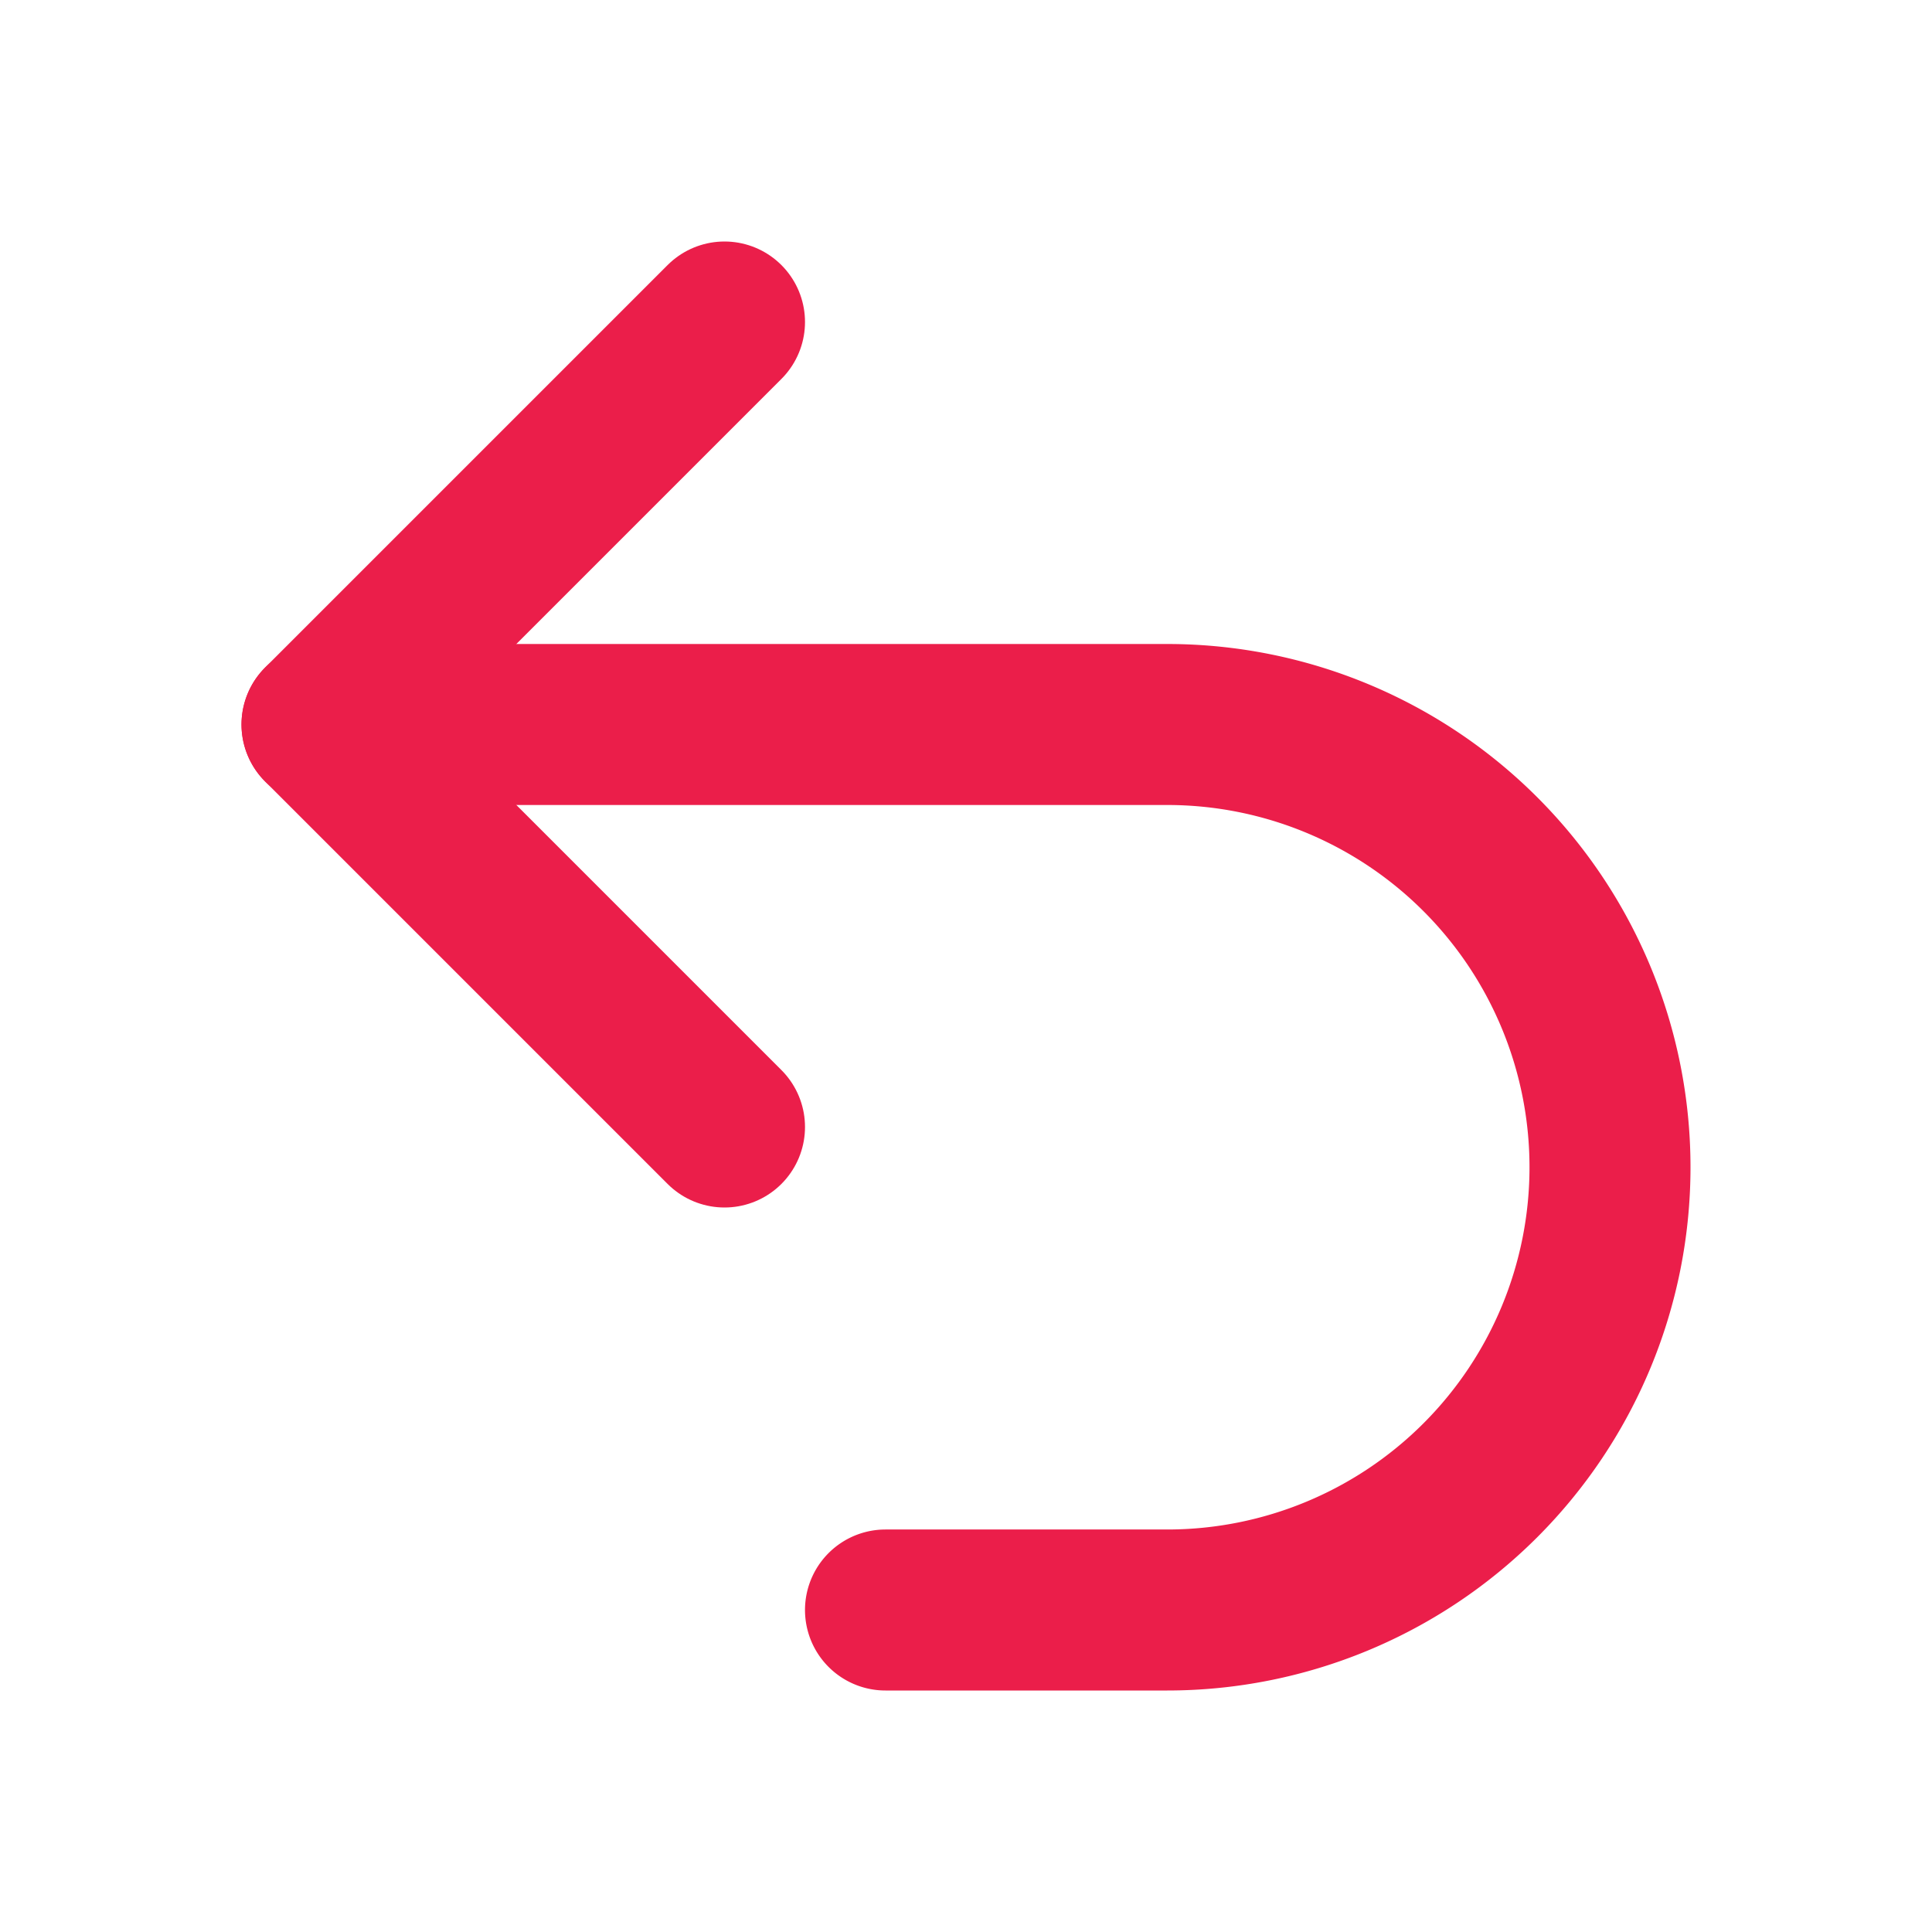
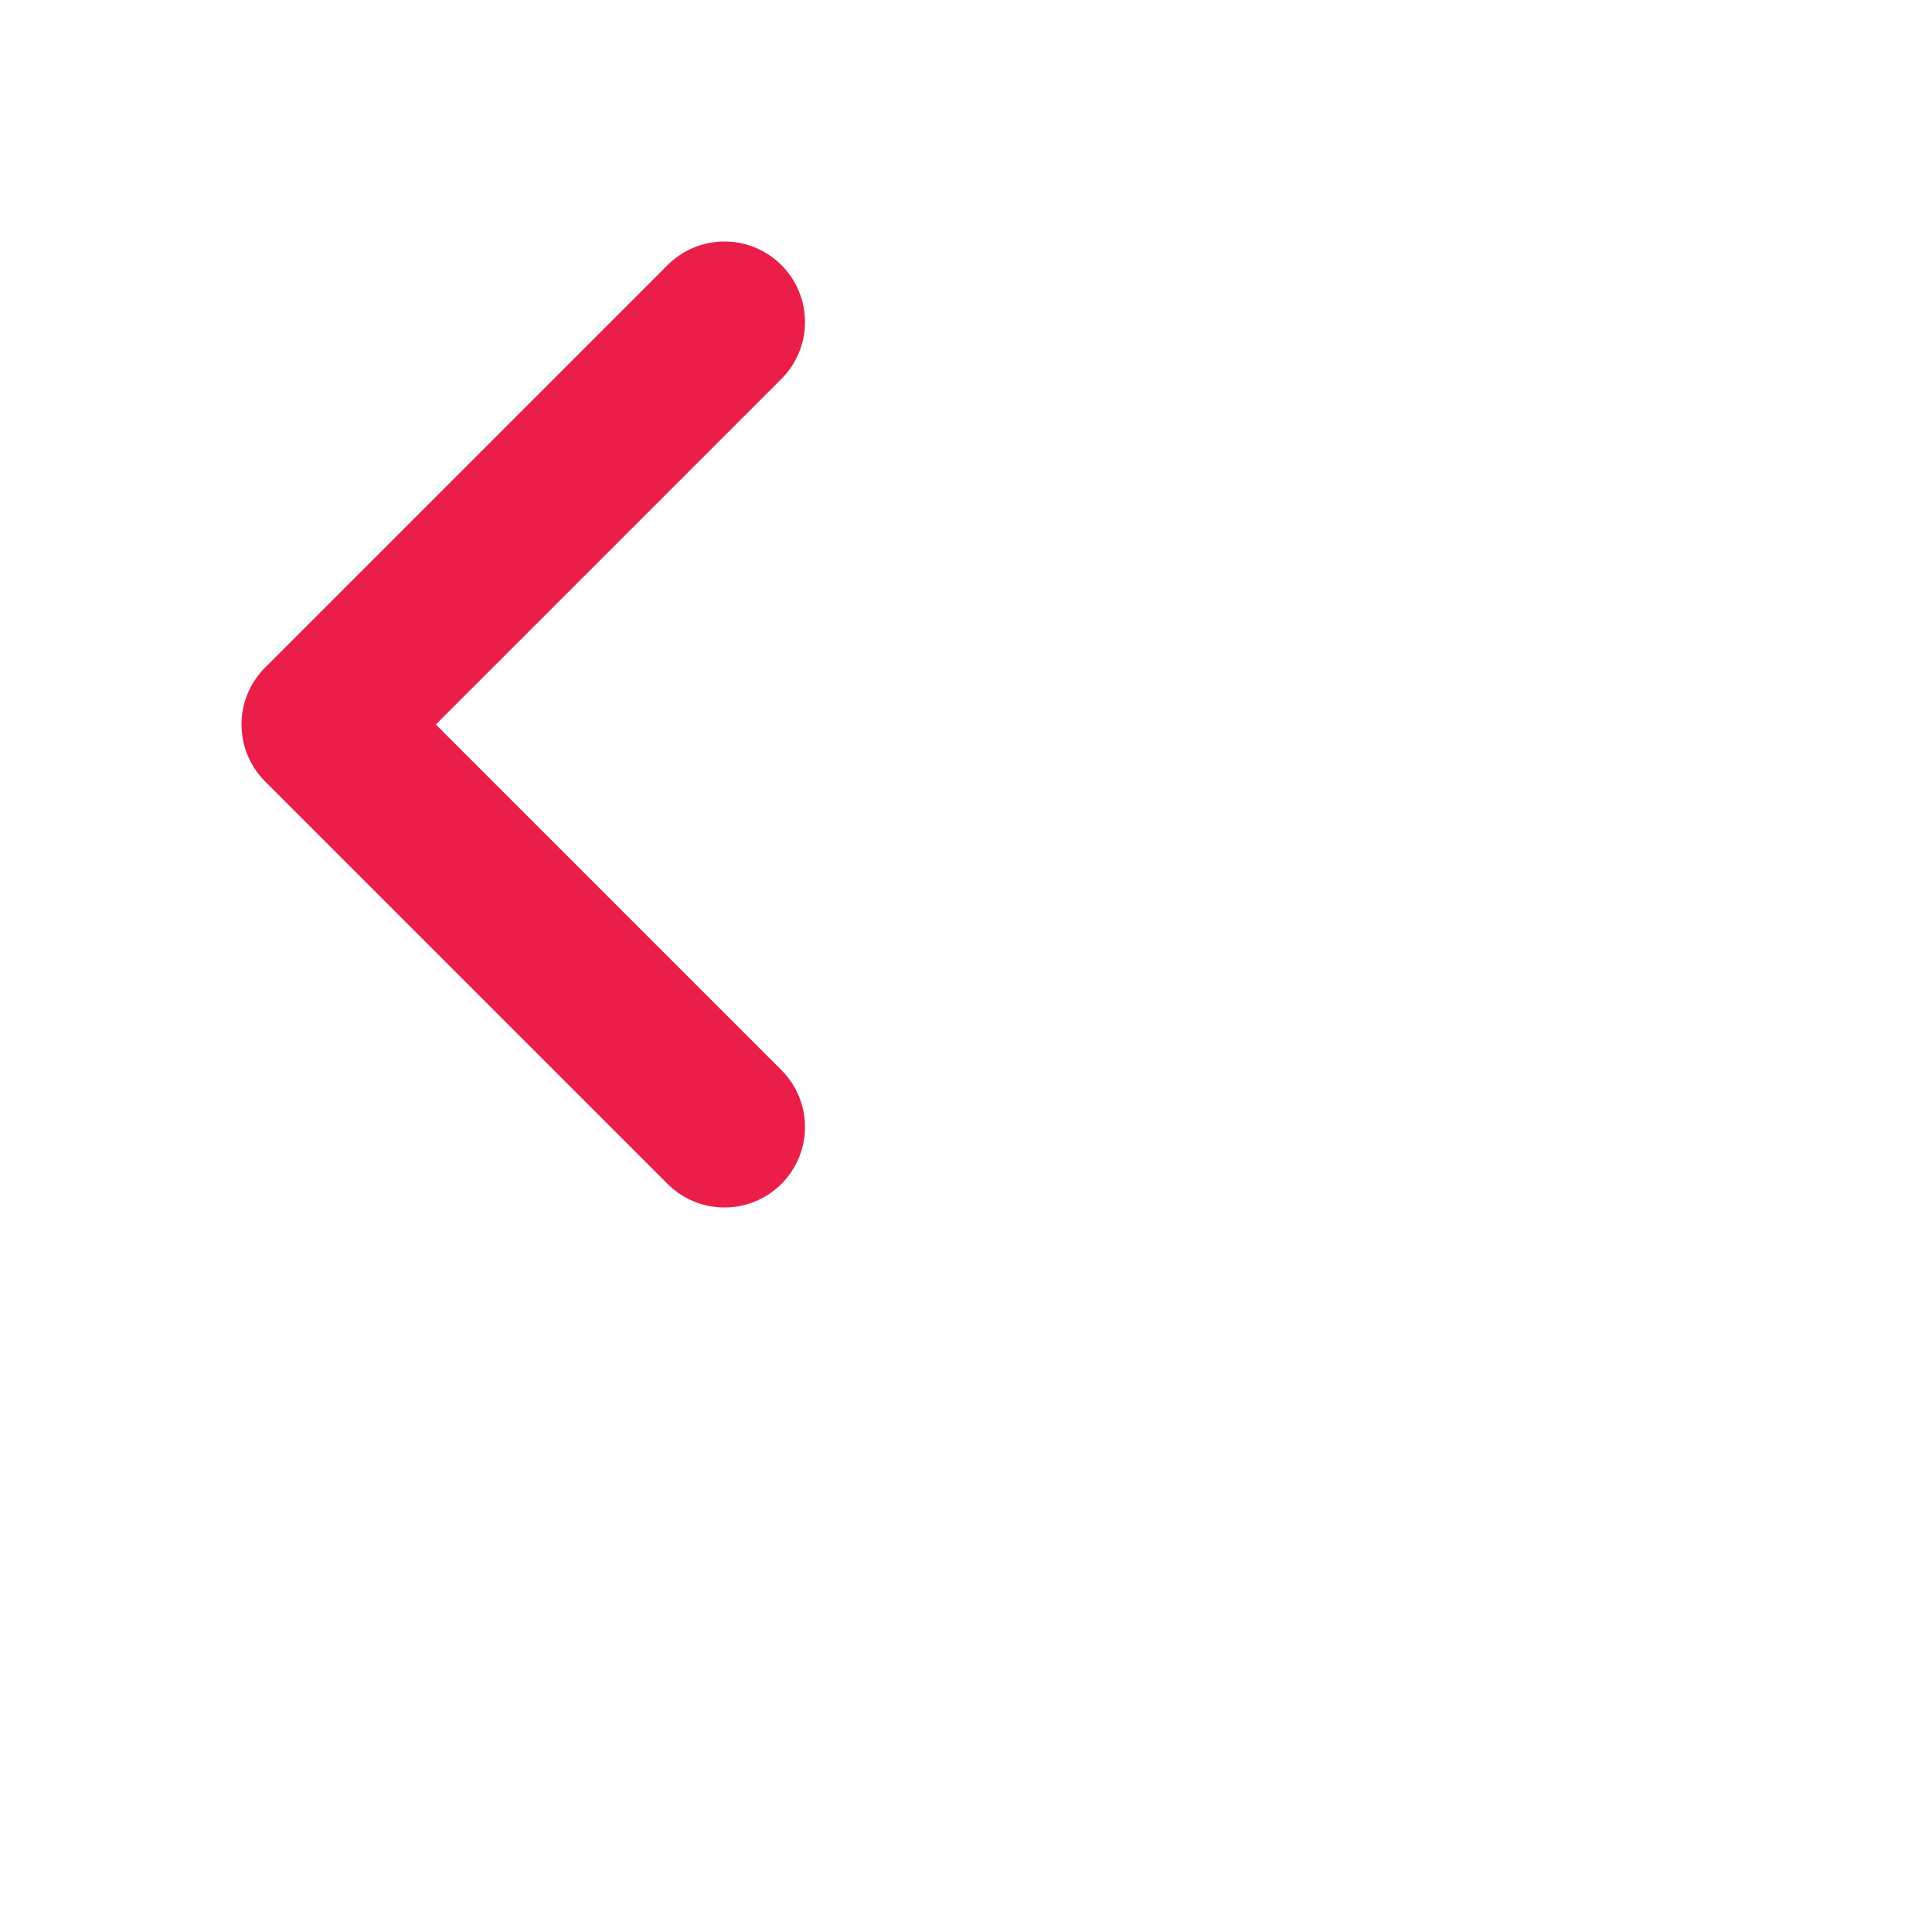
<svg xmlns="http://www.w3.org/2000/svg" width="24" height="24" viewBox="0 0 24 24" fill="none" stroke="currentColor" stroke-width="2" stroke-linecap="round" stroke-linejoin="round" class="lucide lucide-undo2 w-6 h-6 text-primary flex-shrink-0">
  <path d="M9 14 4 9l5-5" stroke="#EB1E4A" fill="none" stroke-width="2px" />
-   <path d="M4 9h10.5a5.5 5.5 0 0 1 5.5 5.5a5.5 5.5 0 0 1-5.5 5.5H11" stroke="#EB1E4A" fill="none" stroke-width="2px" />
</svg>